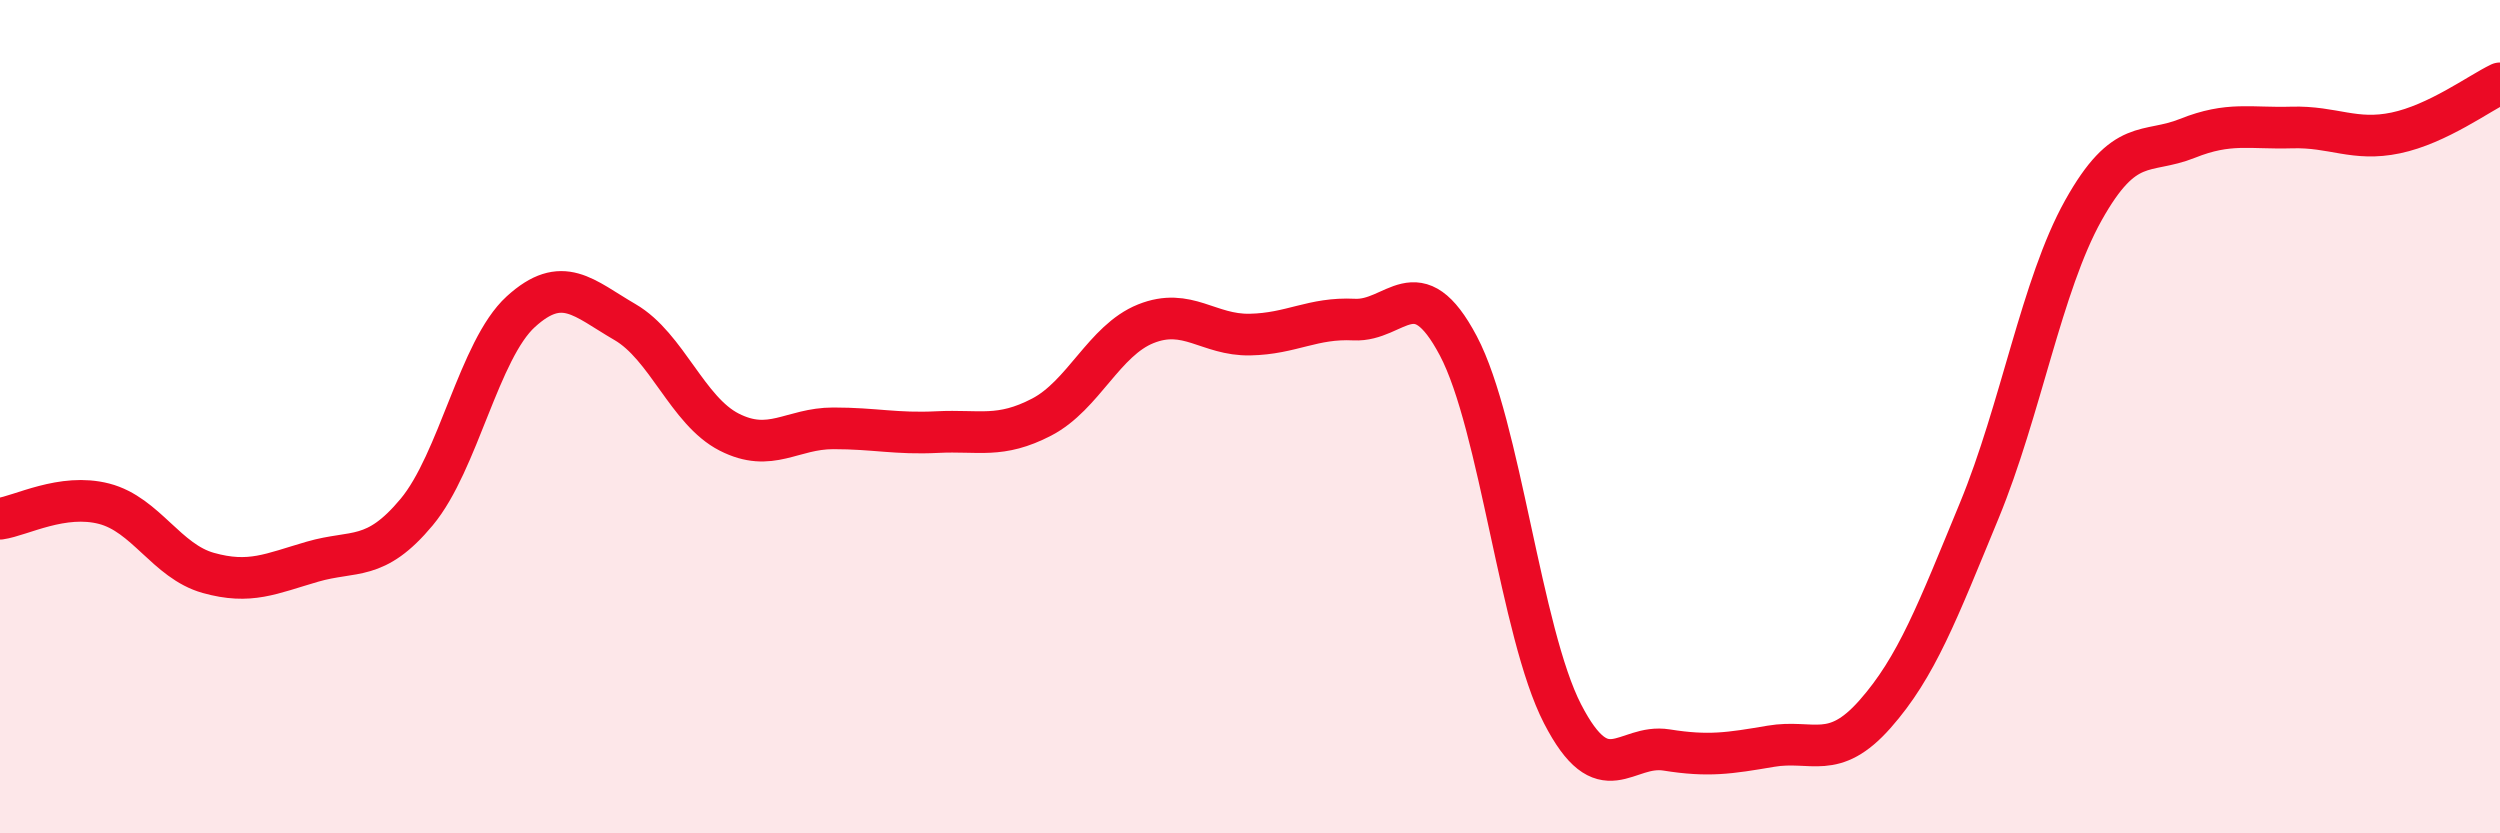
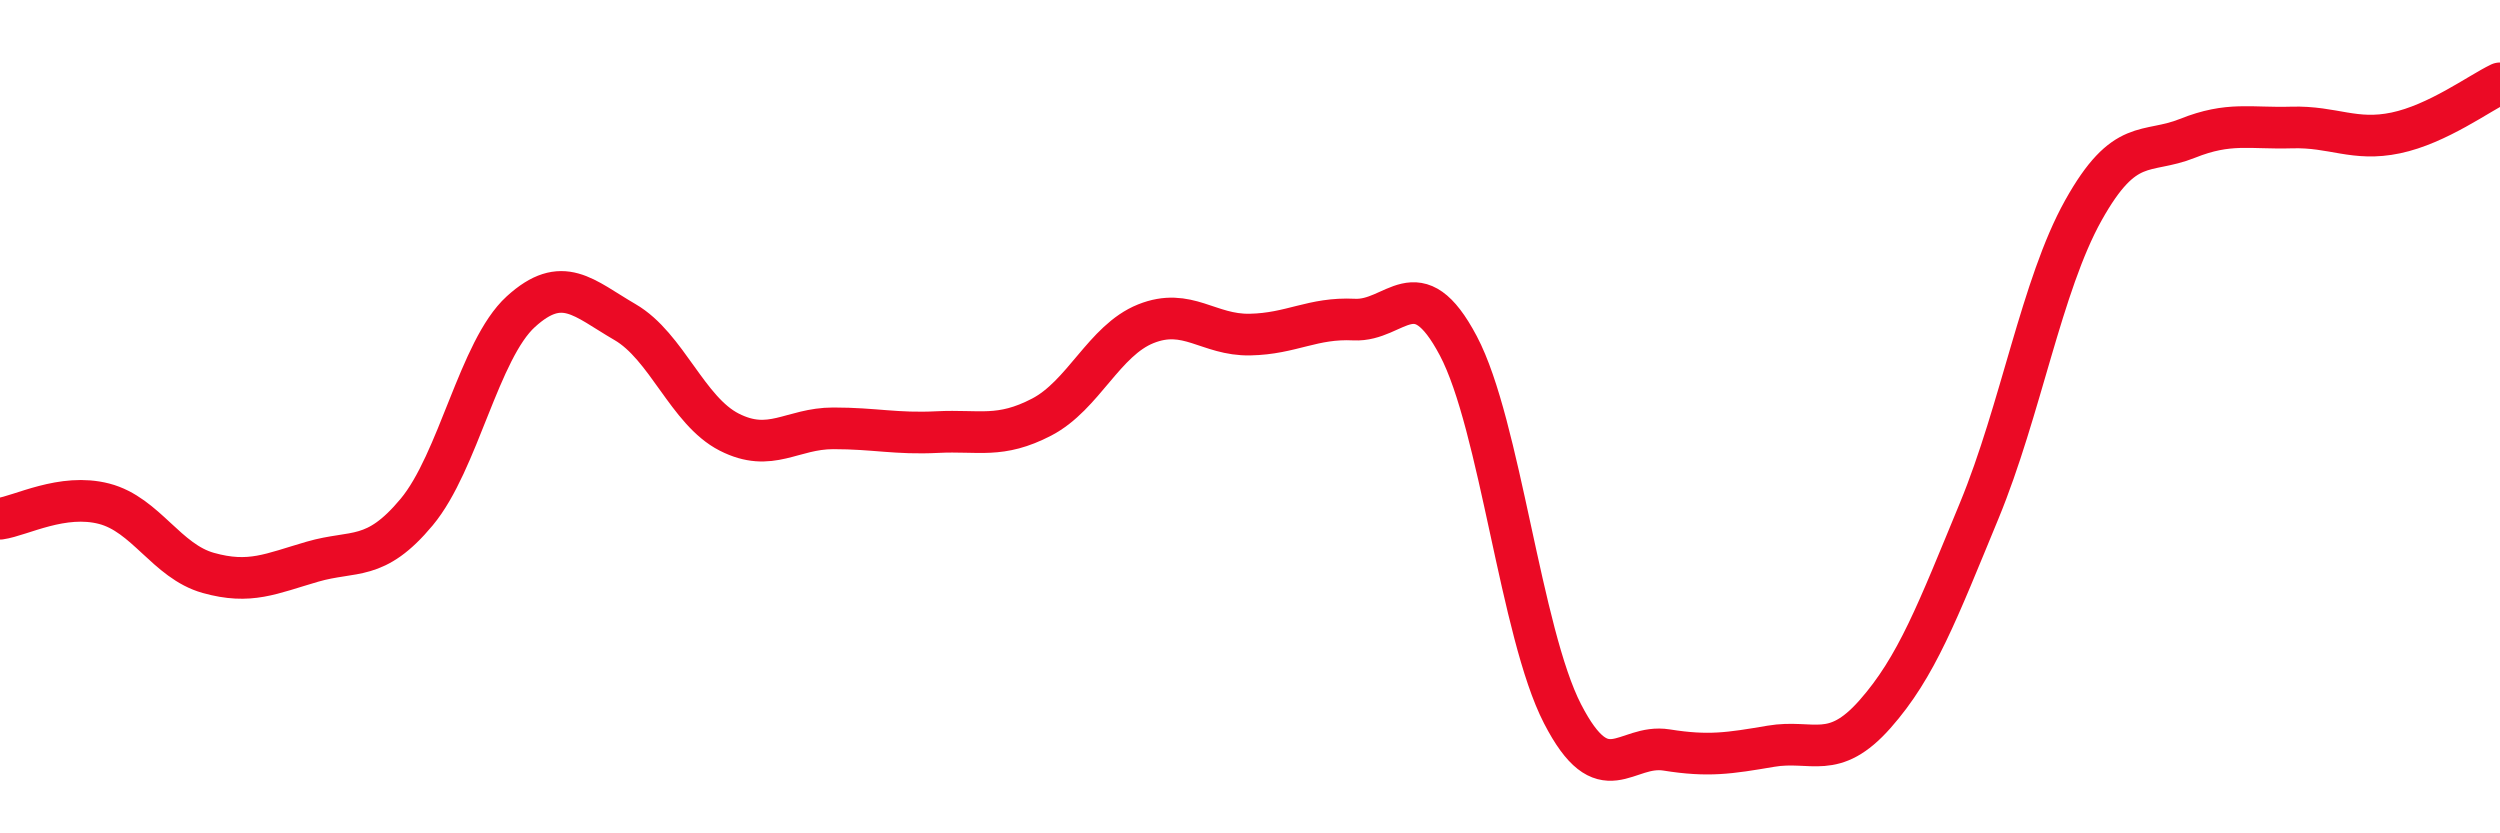
<svg xmlns="http://www.w3.org/2000/svg" width="60" height="20" viewBox="0 0 60 20">
-   <path d="M 0,12.45 C 0.5,12.38 1.5,11.83 2.5,12.09 C 3.5,12.35 4,13.47 5,13.75 C 6,14.03 6.5,13.77 7.5,13.48 C 8.5,13.19 9,13.49 10,12.29 C 11,11.09 11.5,8.39 12.5,7.48 C 13.5,6.57 14,7.15 15,7.73 C 16,8.31 16.5,9.86 17.5,10.37 C 18.5,10.88 19,10.28 20,10.28 C 21,10.28 21.5,10.42 22.5,10.37 C 23.5,10.32 24,10.53 25,10.01 C 26,9.49 26.5,8.17 27.5,7.77 C 28.5,7.37 29,8.05 30,8.03 C 31,8.01 31.5,7.62 32.5,7.67 C 33.5,7.72 34,6.41 35,8.3 C 36,10.19 36.5,15.19 37.5,17.13 C 38.5,19.07 39,17.84 40,18 C 41,18.16 41.5,18.08 42.5,17.91 C 43.5,17.74 44,18.27 45,17.14 C 46,16.01 46.5,14.68 47.5,12.26 C 48.5,9.84 49,6.84 50,5.05 C 51,3.26 51.5,3.72 52.5,3.32 C 53.5,2.92 54,3.09 55,3.06 C 56,3.03 56.5,3.4 57.5,3.19 C 58.5,2.98 59.5,2.24 60,2L60 20L0 20Z" fill="#EB0A25" opacity="0.1" stroke-linecap="round" stroke-linejoin="round" />
  <path d="M 0,12.45 C 0.5,12.38 1.5,11.83 2.5,12.09 C 3.5,12.35 4,13.47 5,13.75 C 6,14.03 6.5,13.77 7.5,13.48 C 8.5,13.19 9,13.49 10,12.29 C 11,11.09 11.5,8.39 12.5,7.48 C 13.5,6.57 14,7.15 15,7.73 C 16,8.31 16.5,9.86 17.5,10.37 C 18.5,10.88 19,10.28 20,10.28 C 21,10.28 21.5,10.42 22.5,10.37 C 23.5,10.32 24,10.53 25,10.01 C 26,9.49 26.5,8.17 27.5,7.77 C 28.5,7.37 29,8.05 30,8.03 C 31,8.01 31.5,7.62 32.5,7.67 C 33.5,7.72 34,6.41 35,8.3 C 36,10.19 36.5,15.19 37.5,17.13 C 38.5,19.07 39,17.84 40,18 C 41,18.16 41.5,18.08 42.5,17.91 C 43.5,17.74 44,18.27 45,17.14 C 46,16.01 46.5,14.68 47.5,12.26 C 48.5,9.84 49,6.84 50,5.05 C 51,3.26 51.5,3.72 52.5,3.32 C 53.5,2.92 54,3.09 55,3.06 C 56,3.03 56.5,3.4 57.5,3.19 C 58.5,2.98 59.5,2.24 60,2" stroke="#EB0A25" stroke-width="1" fill="none" stroke-linecap="round" stroke-linejoin="round" />
</svg>